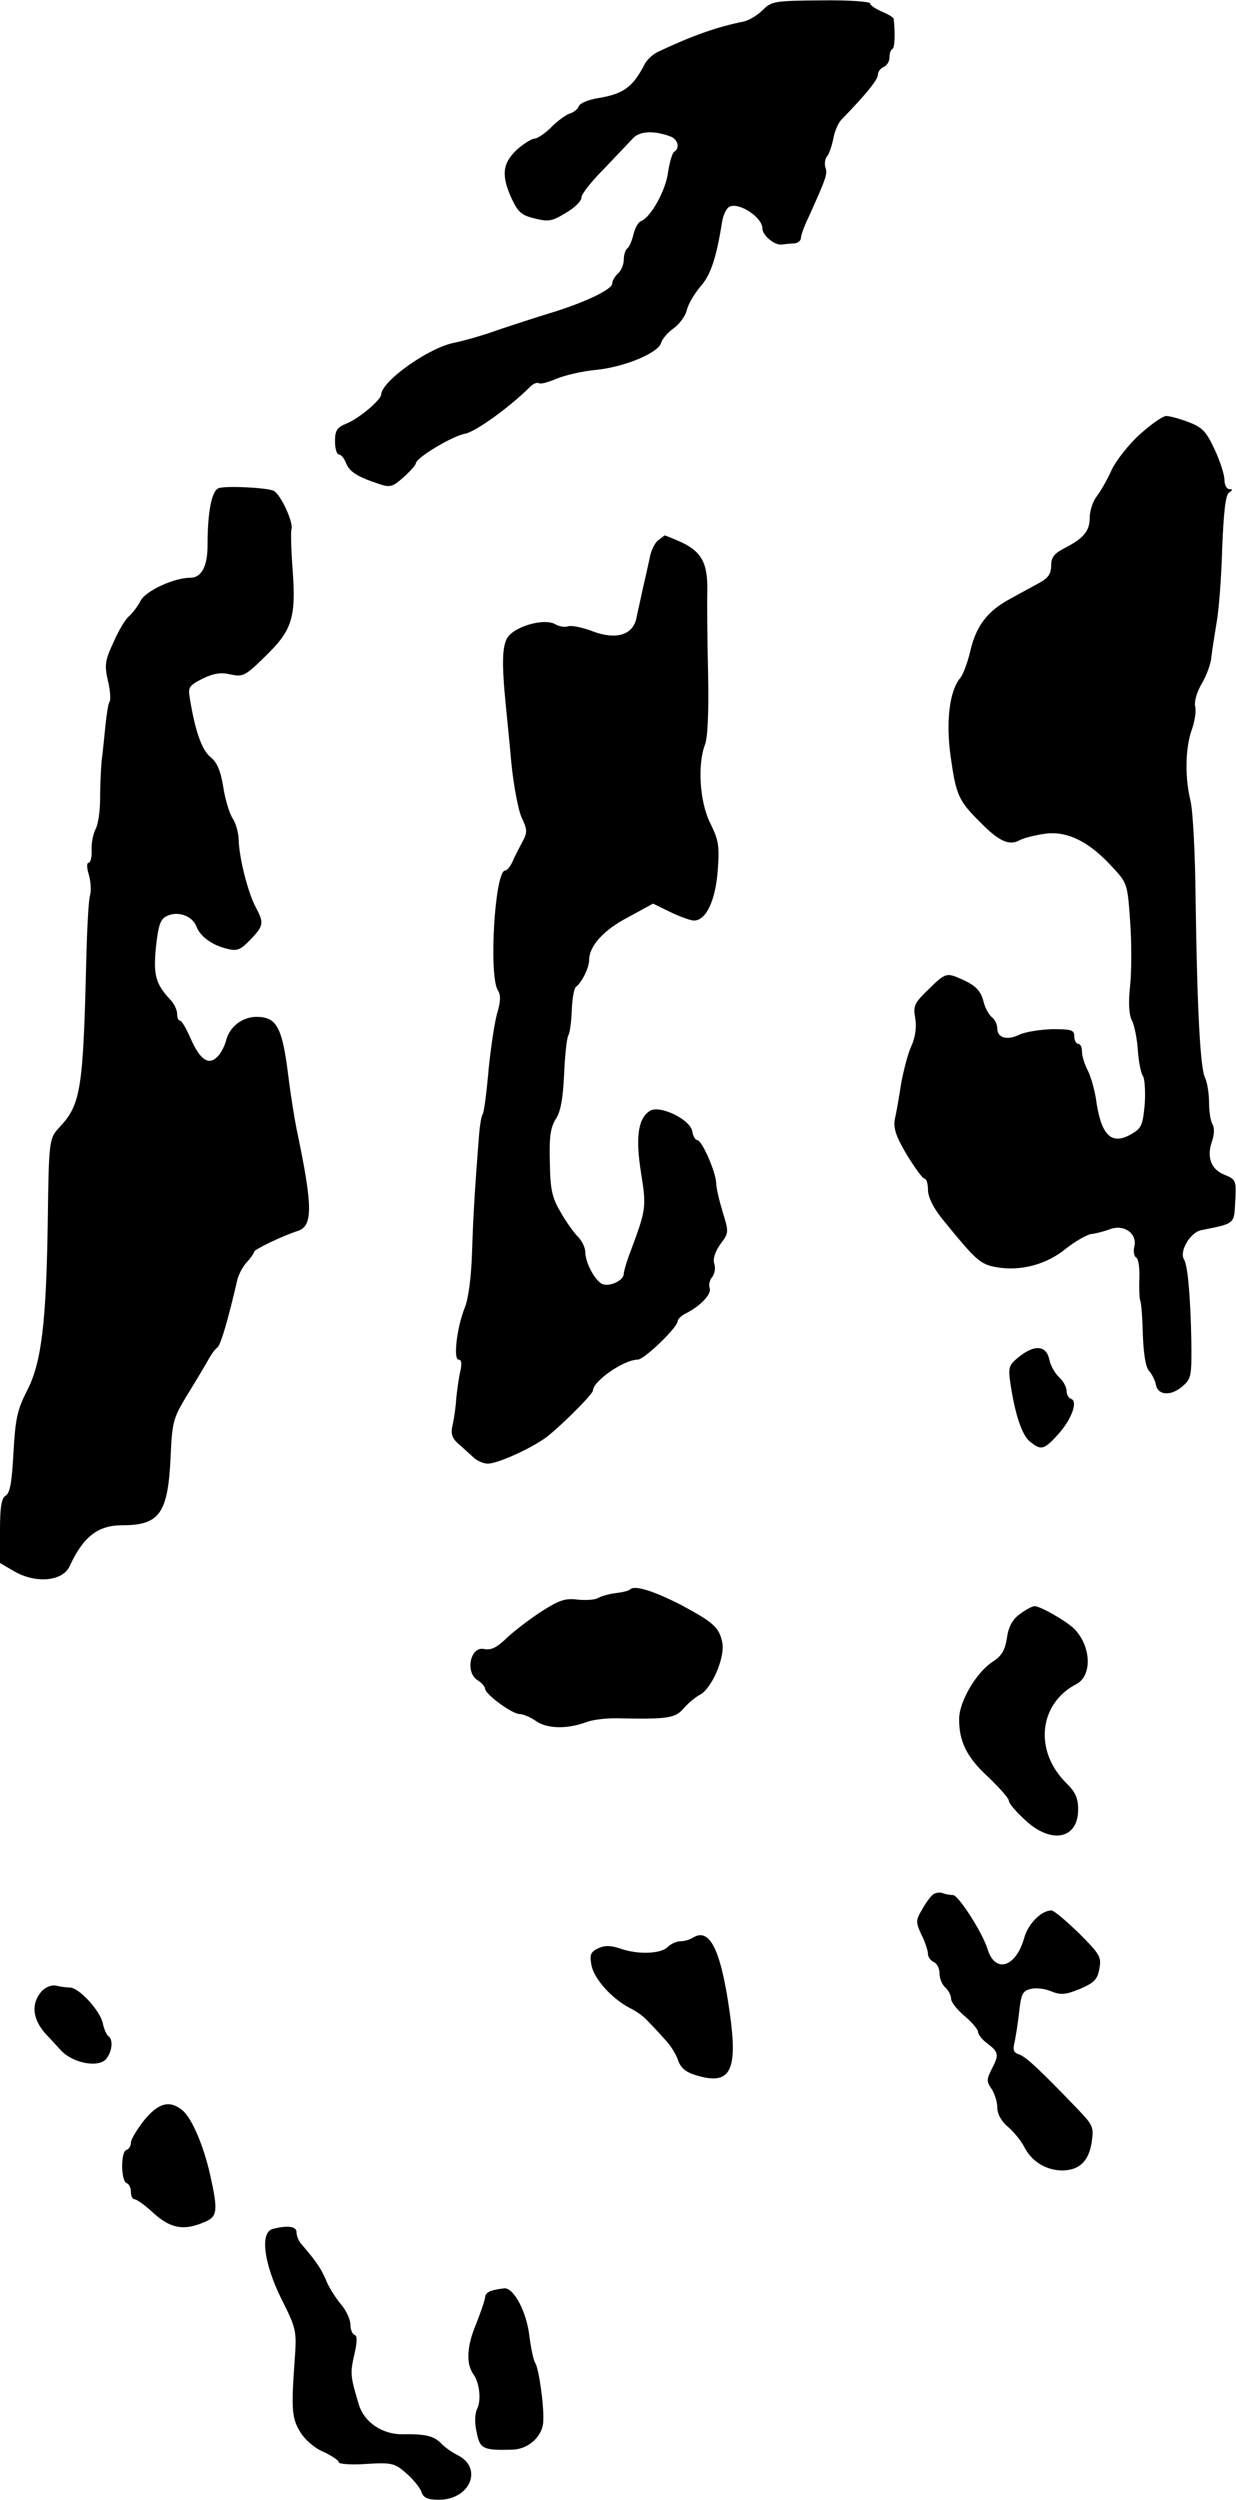
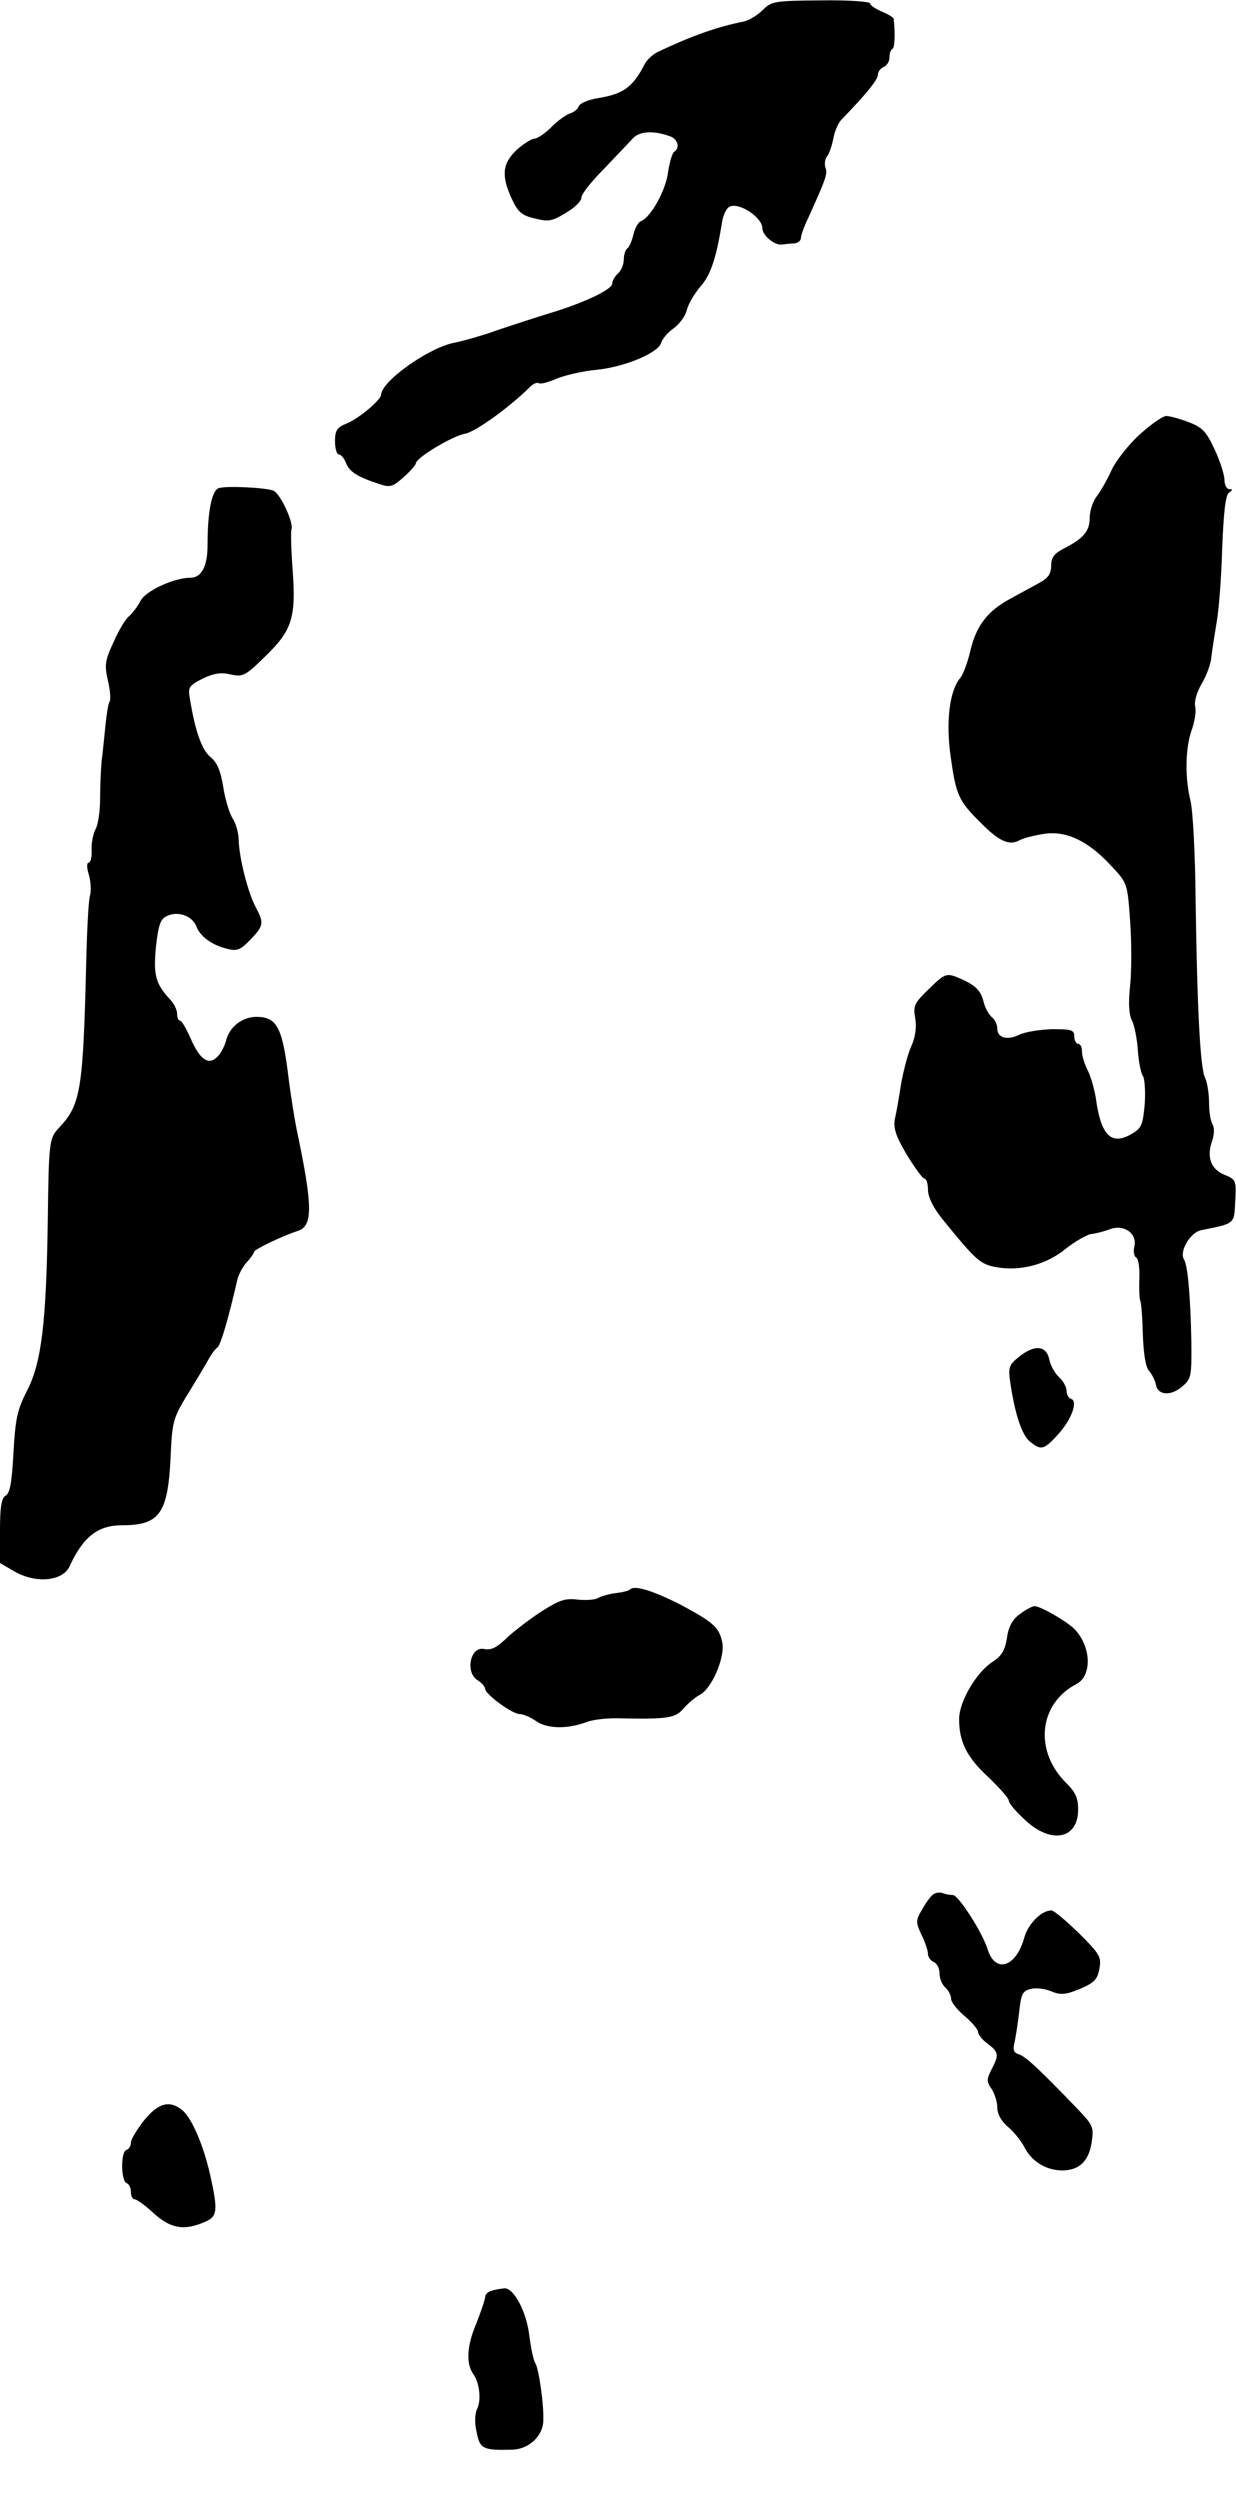
<svg xmlns="http://www.w3.org/2000/svg" version="1.0" width="321pt" height="649pt" viewBox="0 0 321 649" preserveAspectRatio="xMidYMid meet">
  <g transform="translate(0,649) scale(0.1,-0.1)" fill="#000000" stroke="none">
    <path d="M1981 6464 c-14 -14 -36 -27 -50 -30 -70 -14 -134 -37 -221 -78 -14 -6 -29 -21 -35 -31 -31 -61 -55 -79 -123 -90 -24 -4 -46 -13 -49 -21 -2 -7 -13 -16 -24 -19 -10 -4 -32 -19 -48 -36 -16 -16 -36 -29 -43 -29 -7 0 -28 -13 -46 -29 -37 -35 -41 -66 -13 -127 16 -34 25 -43 59 -51 36 -9 45 -8 81 14 23 13 41 31 41 40 0 9 26 42 58 74 31 33 65 68 75 79 17 20 56 22 100 5 18 -8 23 -30 8 -39 -5 -3 -12 -27 -16 -53 -6 -48 -45 -117 -70 -127 -7 -2 -16 -18 -20 -35 -4 -17 -11 -33 -16 -36 -5 -4 -9 -17 -9 -29 0 -13 -7 -29 -15 -36 -8 -7 -15 -19 -15 -26 0 -16 -75 -51 -165 -78 -33 -10 -91 -29 -130 -42 -38 -14 -91 -29 -116 -34 -66 -13 -187 -99 -189 -134 0 -14 -58 -63 -91 -76 -24 -10 -29 -18 -29 -46 0 -19 5 -34 10 -34 6 0 14 -10 19 -23 9 -22 29 -35 87 -54 27 -9 34 -7 62 18 18 16 32 32 32 36 0 14 94 71 128 77 27 5 116 69 169 122 8 8 18 12 23 9 4 -3 25 3 46 12 22 9 69 20 105 23 73 8 159 44 166 70 3 10 17 27 33 38 15 11 31 33 34 48 4 16 20 42 35 60 26 29 41 72 56 166 3 20 12 39 21 42 26 10 84 -29 84 -57 0 -18 31 -44 50 -42 8 1 23 3 33 3 9 1 17 7 17 14 0 6 8 30 19 52 45 100 51 115 45 130 -3 9 -2 22 3 29 6 6 13 27 17 46 3 19 13 42 21 50 64 66 95 104 95 117 0 8 7 17 15 20 8 4 15 14 15 24 0 11 3 21 8 23 6 4 7 42 3 78 -1 4 -14 12 -31 19 -16 7 -30 16 -30 21 0 5 -57 9 -127 8 -121 -1 -129 -2 -152 -25z" />
    <path d="M2961 5363 c-29 -26 -62 -68 -74 -93 -11 -25 -29 -56 -39 -69 -10 -13 -18 -38 -18 -56 0 -34 -16 -53 -67 -79 -25 -13 -33 -23 -33 -44 0 -22 -8 -33 -32 -46 -18 -10 -52 -28 -75 -41 -58 -31 -88 -70 -103 -135 -7 -30 -19 -62 -26 -70 -28 -33 -38 -113 -25 -205 14 -99 20 -114 78 -171 47 -48 74 -60 100 -46 10 6 39 13 64 17 58 9 115 -18 175 -83 42 -45 42 -45 49 -143 4 -54 4 -129 0 -168 -5 -46 -3 -76 5 -91 6 -12 13 -46 15 -76 2 -30 8 -60 13 -67 5 -7 7 -39 5 -73 -5 -54 -8 -63 -34 -78 -53 -31 -80 -4 -93 93 -4 24 -13 56 -21 72 -8 15 -15 37 -15 49 0 11 -4 20 -10 20 -5 0 -10 9 -10 19 0 17 -7 19 -57 19 -32 -1 -70 -7 -85 -14 -32 -16 -58 -9 -58 16 0 10 -6 23 -14 29 -8 7 -17 23 -21 38 -7 30 -20 44 -58 61 -39 17 -41 17 -86 -27 -36 -35 -40 -42 -34 -75 4 -24 0 -50 -11 -74 -9 -20 -20 -64 -26 -97 -5 -33 -12 -74 -16 -90 -4 -24 2 -44 31 -93 21 -34 41 -62 46 -62 5 0 9 -13 9 -29 0 -18 13 -45 35 -73 91 -112 100 -120 143 -128 63 -11 130 7 180 48 24 19 54 36 65 38 12 1 34 7 48 12 37 15 73 -10 65 -44 -3 -12 -1 -26 5 -29 6 -4 9 -28 8 -54 -1 -26 0 -51 2 -57 3 -5 6 -45 7 -88 2 -51 7 -85 16 -95 8 -9 16 -25 18 -36 5 -28 39 -30 68 -5 24 20 25 27 24 118 -2 110 -9 197 -19 212 -13 21 16 70 44 76 89 18 86 15 89 75 3 54 2 57 -28 69 -35 14 -47 46 -32 88 6 17 6 35 1 43 -5 8 -9 33 -9 57 0 24 -5 52 -10 63 -13 23 -21 183 -25 469 -1 113 -7 225 -13 250 -15 61 -14 137 3 185 8 22 12 49 9 61 -3 12 4 37 17 59 12 20 24 52 25 69 2 17 8 56 13 86 6 30 13 118 15 194 4 99 9 142 18 147 10 7 10 9 1 9 -7 0 -13 11 -13 24 0 13 -11 48 -25 78 -22 47 -31 58 -68 72 -23 9 -50 16 -58 16 -9 0 -39 -21 -68 -47z" />
    <path d="M569 5223 c-19 -5 -30 -61 -30 -149 0 -55 -16 -84 -45 -84 -42 0 -116 -34 -129 -60 -7 -14 -21 -32 -30 -40 -9 -7 -27 -37 -40 -67 -22 -47 -24 -59 -15 -99 6 -25 8 -49 5 -55 -4 -5 -8 -33 -11 -61 -3 -29 -7 -71 -10 -93 -2 -22 -4 -66 -4 -98 0 -32 -5 -68 -12 -80 -6 -12 -11 -36 -10 -54 1 -18 -3 -33 -8 -33 -5 0 -5 -13 1 -32 5 -18 6 -41 3 -52 -4 -11 -8 -88 -10 -171 -8 -330 -14 -372 -68 -430 -29 -31 -29 -33 -32 -250 -4 -259 -16 -363 -54 -436 -25 -49 -30 -72 -35 -160 -4 -77 -9 -105 -20 -112 -11 -6 -15 -28 -15 -92 l0 -83 36 -21 c56 -33 127 -27 145 13 35 76 73 106 136 106 97 0 119 30 126 175 4 95 7 103 43 163 22 35 46 76 54 90 8 15 19 30 25 34 8 6 28 73 52 178 4 13 14 33 25 44 10 11 18 23 18 26 0 6 75 42 113 54 40 13 40 62 -3 266 -5 25 -15 86 -21 135 -16 129 -30 155 -84 155 -37 -1 -69 -26 -78 -62 -4 -15 -14 -34 -23 -42 -22 -23 -45 -7 -69 48 -11 25 -23 46 -27 46 -5 0 -8 8 -8 18 0 10 -8 27 -19 38 -37 40 -43 63 -36 135 6 55 11 72 27 80 28 15 67 2 78 -26 10 -27 42 -50 83 -59 23 -6 33 -1 58 25 34 36 35 43 13 84 -20 37 -43 129 -44 173 0 18 -7 43 -15 56 -9 13 -20 50 -25 82 -7 43 -16 65 -34 79 -22 19 -39 66 -53 152 -5 29 -2 33 33 51 29 14 48 17 73 11 32 -7 38 -4 90 47 70 68 80 100 71 225 -4 52 -5 99 -3 105 6 17 -29 93 -47 100 -18 8 -119 13 -141 7z" />
-     <path d="M1709 5087 c-9 -7 -19 -28 -22 -47 -4 -19 -12 -55 -18 -80 -5 -25 -13 -58 -16 -74 -9 -45 -53 -58 -114 -35 -26 10 -55 16 -63 13 -8 -3 -24 -1 -35 6 -27 14 -94 -3 -119 -30 -18 -20 -20 -66 -8 -185 2 -22 9 -88 14 -146 6 -59 18 -123 27 -142 15 -32 15 -38 1 -64 -8 -15 -20 -38 -25 -50 -6 -13 -14 -23 -19 -23 -27 0 -43 -273 -19 -311 8 -12 7 -29 -1 -57 -7 -22 -17 -89 -23 -148 -5 -59 -12 -111 -15 -116 -4 -5 -8 -31 -10 -56 -11 -142 -15 -207 -18 -302 -2 -63 -9 -121 -19 -145 -21 -53 -30 -135 -16 -135 8 0 9 -11 4 -32 -4 -18 -8 -49 -10 -68 -1 -19 -5 -49 -9 -67 -6 -26 -3 -36 16 -53 13 -11 30 -27 39 -35 9 -8 25 -15 36 -15 24 0 105 36 147 65 34 24 126 115 126 125 0 24 80 80 116 80 17 0 104 84 104 100 0 5 10 15 23 21 37 19 66 50 60 65 -3 8 0 21 7 29 6 8 9 23 5 34 -4 13 2 31 16 51 22 29 22 31 6 83 -9 30 -17 63 -17 75 0 27 -37 112 -49 112 -5 0 -11 10 -13 22 -4 31 -84 70 -110 54 -31 -19 -38 -69 -23 -162 14 -88 13 -94 -26 -199 -11 -28 -19 -56 -19 -62 0 -17 -35 -34 -55 -27 -19 8 -45 55 -45 84 0 11 -9 29 -19 39 -10 10 -31 39 -45 64 -22 37 -27 58 -28 129 -2 67 2 91 15 112 13 19 19 53 22 116 2 50 7 95 11 102 4 6 8 36 9 66 1 29 6 57 11 60 15 11 34 50 34 69 0 37 38 79 102 112 l64 35 45 -22 c25 -12 53 -22 61 -22 32 0 56 52 62 129 5 66 2 80 -19 123 -28 55 -34 153 -14 205 7 17 10 87 8 183 -2 85 -3 184 -2 219 1 72 -17 102 -76 127 -18 8 -34 14 -35 14 0 0 -8 -6 -17 -13z" />
    <path d="M2646 2967 c-26 -21 -28 -27 -22 -68 12 -81 30 -134 50 -151 29 -24 37 -23 73 17 36 39 53 87 35 93 -7 2 -12 12 -12 21 0 10 -9 26 -19 35 -11 10 -23 31 -26 47 -8 36 -38 39 -79 6z" />
    <path d="M1637 2364 c-3 -4 -20 -8 -37 -10 -17 -2 -39 -8 -47 -13 -9 -5 -33 -6 -53 -4 -31 4 -47 -1 -91 -29 -30 -19 -69 -49 -88 -66 -31 -30 -44 -37 -65 -33 -35 6 -48 -61 -16 -81 11 -7 20 -17 20 -23 1 -14 70 -65 89 -65 9 0 29 -8 44 -19 30 -20 82 -20 130 -2 15 6 49 10 75 10 137 -3 155 0 177 25 11 13 30 29 41 35 32 15 67 97 60 136 -8 40 -23 53 -107 98 -70 36 -120 52 -132 41z" />
    <path d="M2648 2299 c-19 -14 -29 -33 -33 -62 -5 -32 -14 -47 -38 -62 -41 -27 -85 -101 -86 -146 -1 -59 19 -101 76 -153 29 -28 53 -55 53 -61 0 -7 19 -29 42 -50 68 -64 138 -50 138 27 0 30 -7 45 -30 68 -85 83 -73 207 26 258 41 22 38 98 -6 143 -20 20 -88 59 -103 59 -7 0 -24 -10 -39 -21z" />
    <path d="M2424 1572 c-6 -4 -19 -21 -29 -39 -17 -29 -17 -33 -2 -66 10 -19 17 -42 17 -50 0 -8 7 -17 15 -21 8 -3 15 -16 15 -29 0 -14 7 -30 15 -37 8 -7 15 -20 15 -29 0 -9 16 -29 35 -45 19 -16 35 -35 35 -41 0 -7 11 -21 25 -31 29 -22 30 -29 10 -67 -13 -26 -13 -31 0 -50 8 -12 15 -34 15 -48 0 -17 10 -36 28 -51 15 -13 34 -36 42 -52 19 -37 54 -59 95 -61 46 -1 72 22 80 72 6 40 4 45 -34 85 -96 100 -137 139 -154 144 -15 5 -17 12 -12 32 3 15 9 51 12 80 5 45 9 53 29 58 14 4 38 1 54 -6 25 -10 37 -9 74 6 37 16 46 24 51 52 6 31 2 38 -53 93 -33 32 -65 59 -71 59 -27 0 -61 -35 -71 -71 -21 -76 -75 -94 -95 -30 -13 43 -76 141 -90 141 -7 0 -19 2 -27 5 -7 3 -18 1 -24 -3z" />
-     <path d="M1799 1459 c-8 -5 -22 -9 -32 -9 -10 0 -25 -7 -33 -15 -18 -18 -78 -20 -123 -4 -24 8 -39 9 -57 1 -20 -10 -23 -16 -18 -44 7 -36 52 -86 99 -111 17 -8 38 -23 47 -34 10 -10 29 -30 43 -46 15 -15 31 -40 36 -56 7 -20 20 -31 47 -39 89 -27 109 10 87 164 -23 163 -52 221 -96 193z" />
-     <path d="M108 1320 c-28 -32 -24 -72 11 -111 9 -9 26 -28 39 -42 31 -34 100 -47 119 -21 15 20 17 50 4 58 -4 3 -11 18 -14 33 -7 33 -62 93 -86 93 -9 0 -25 2 -36 5 -11 2 -27 -4 -37 -15z" />
    <path d="M375 986 c-19 -24 -35 -50 -35 -59 0 -8 -5 -17 -12 -19 -15 -5 -14 -81 1 -86 6 -2 11 -12 11 -23 0 -10 4 -19 10 -19 5 0 28 -16 50 -37 44 -39 78 -45 131 -22 34 14 36 28 14 126 -17 74 -47 144 -71 164 -33 27 -62 20 -99 -25z" />
-     <path d="M708 703 c-33 -9 -23 -88 22 -180 40 -80 41 -82 35 -165 -9 -124 -7 -148 16 -184 11 -18 37 -41 60 -50 21 -10 39 -22 39 -27 0 -4 32 -7 71 -4 68 4 74 2 105 -25 18 -16 36 -38 39 -49 5 -14 16 -19 45 -19 80 0 115 81 50 115 -16 8 -36 22 -45 32 -19 19 -41 24 -98 23 -54 -1 -101 31 -115 77 -22 73 -23 81 -12 129 8 34 8 50 1 52 -6 2 -11 14 -11 27 0 13 -11 37 -25 53 -14 17 -32 45 -39 64 -13 29 -23 45 -66 95 -5 7 -10 19 -10 28 0 15 -24 18 -62 8z" />
    <path d="M1278 543 c-10 -2 -18 -10 -18 -16 0 -7 -11 -39 -24 -72 -24 -57 -26 -103 -6 -130 15 -21 20 -65 10 -87 -7 -14 -8 -38 -2 -63 8 -43 17 -47 92 -45 43 1 80 35 81 75 2 41 -12 138 -21 150 -4 6 -11 37 -15 69 -7 63 -40 126 -65 125 -8 -1 -23 -3 -32 -6z" />
  </g>
</svg>